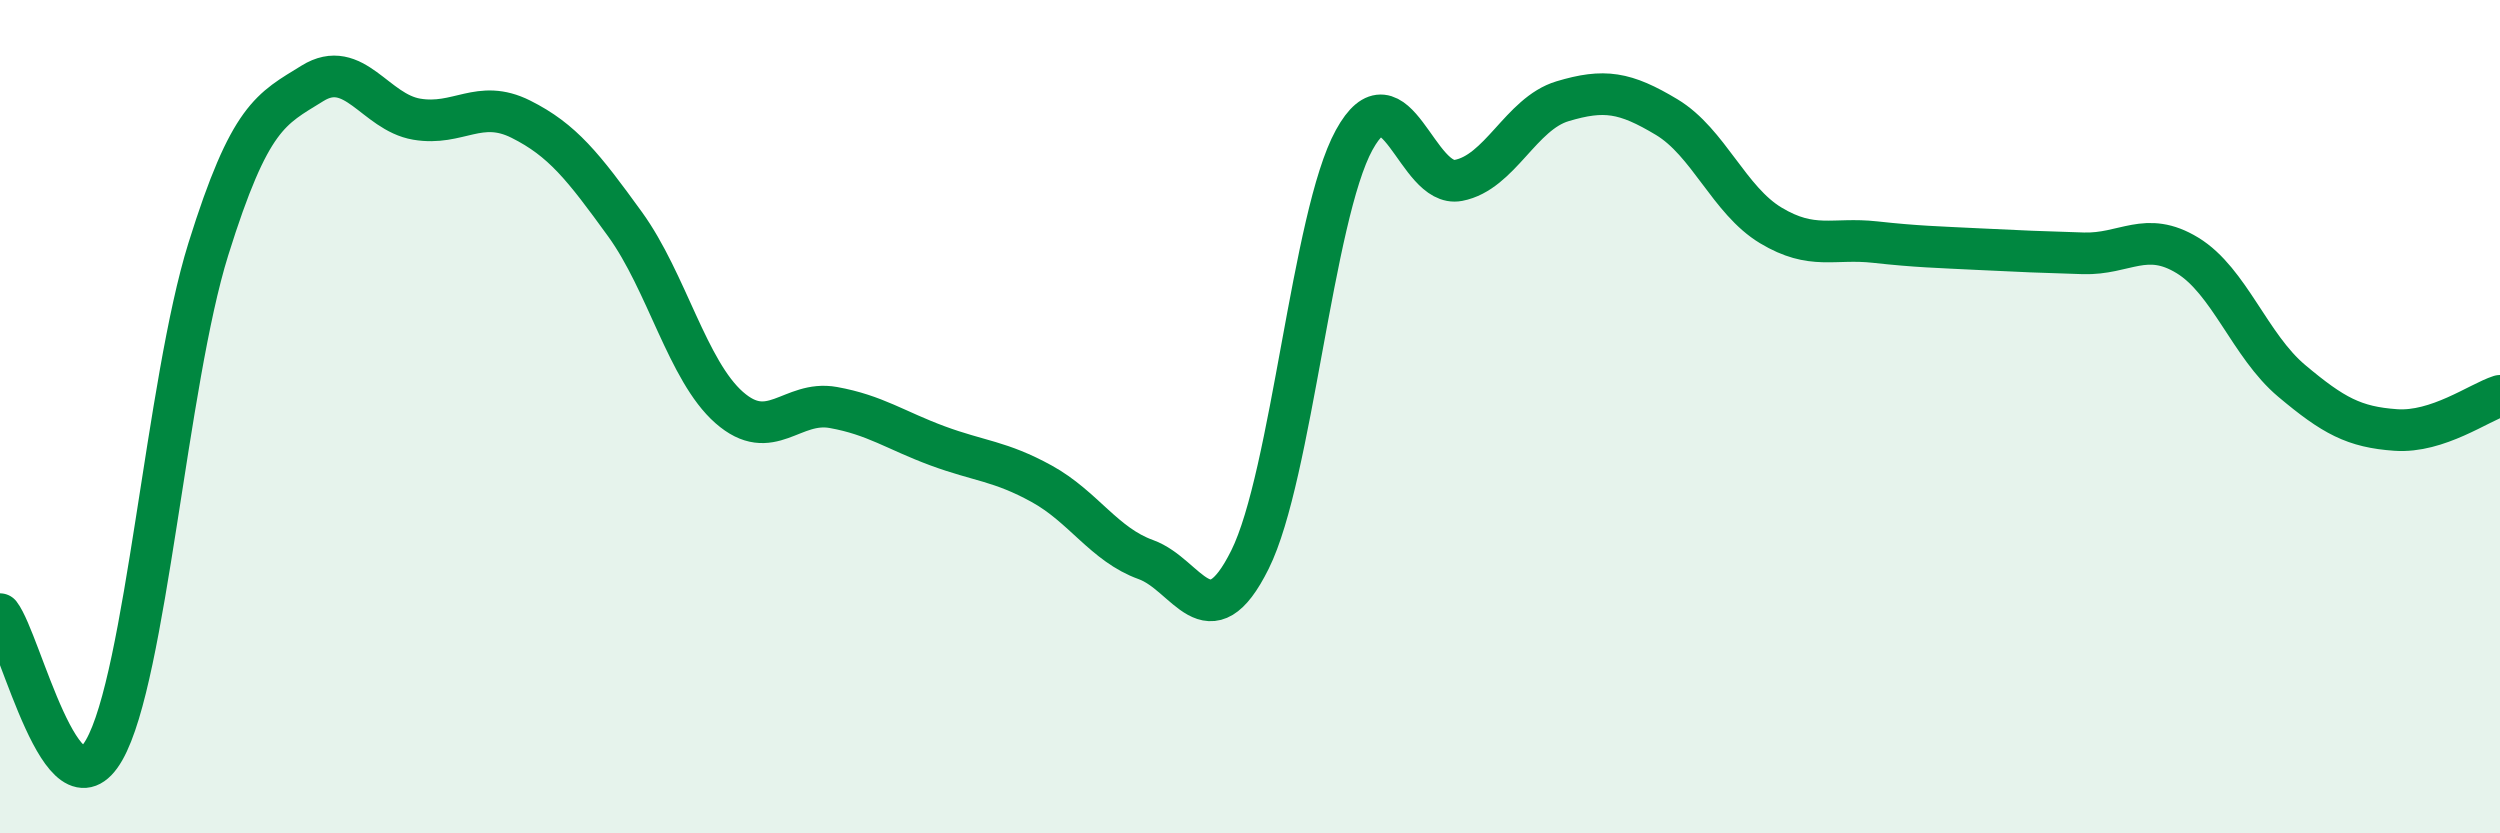
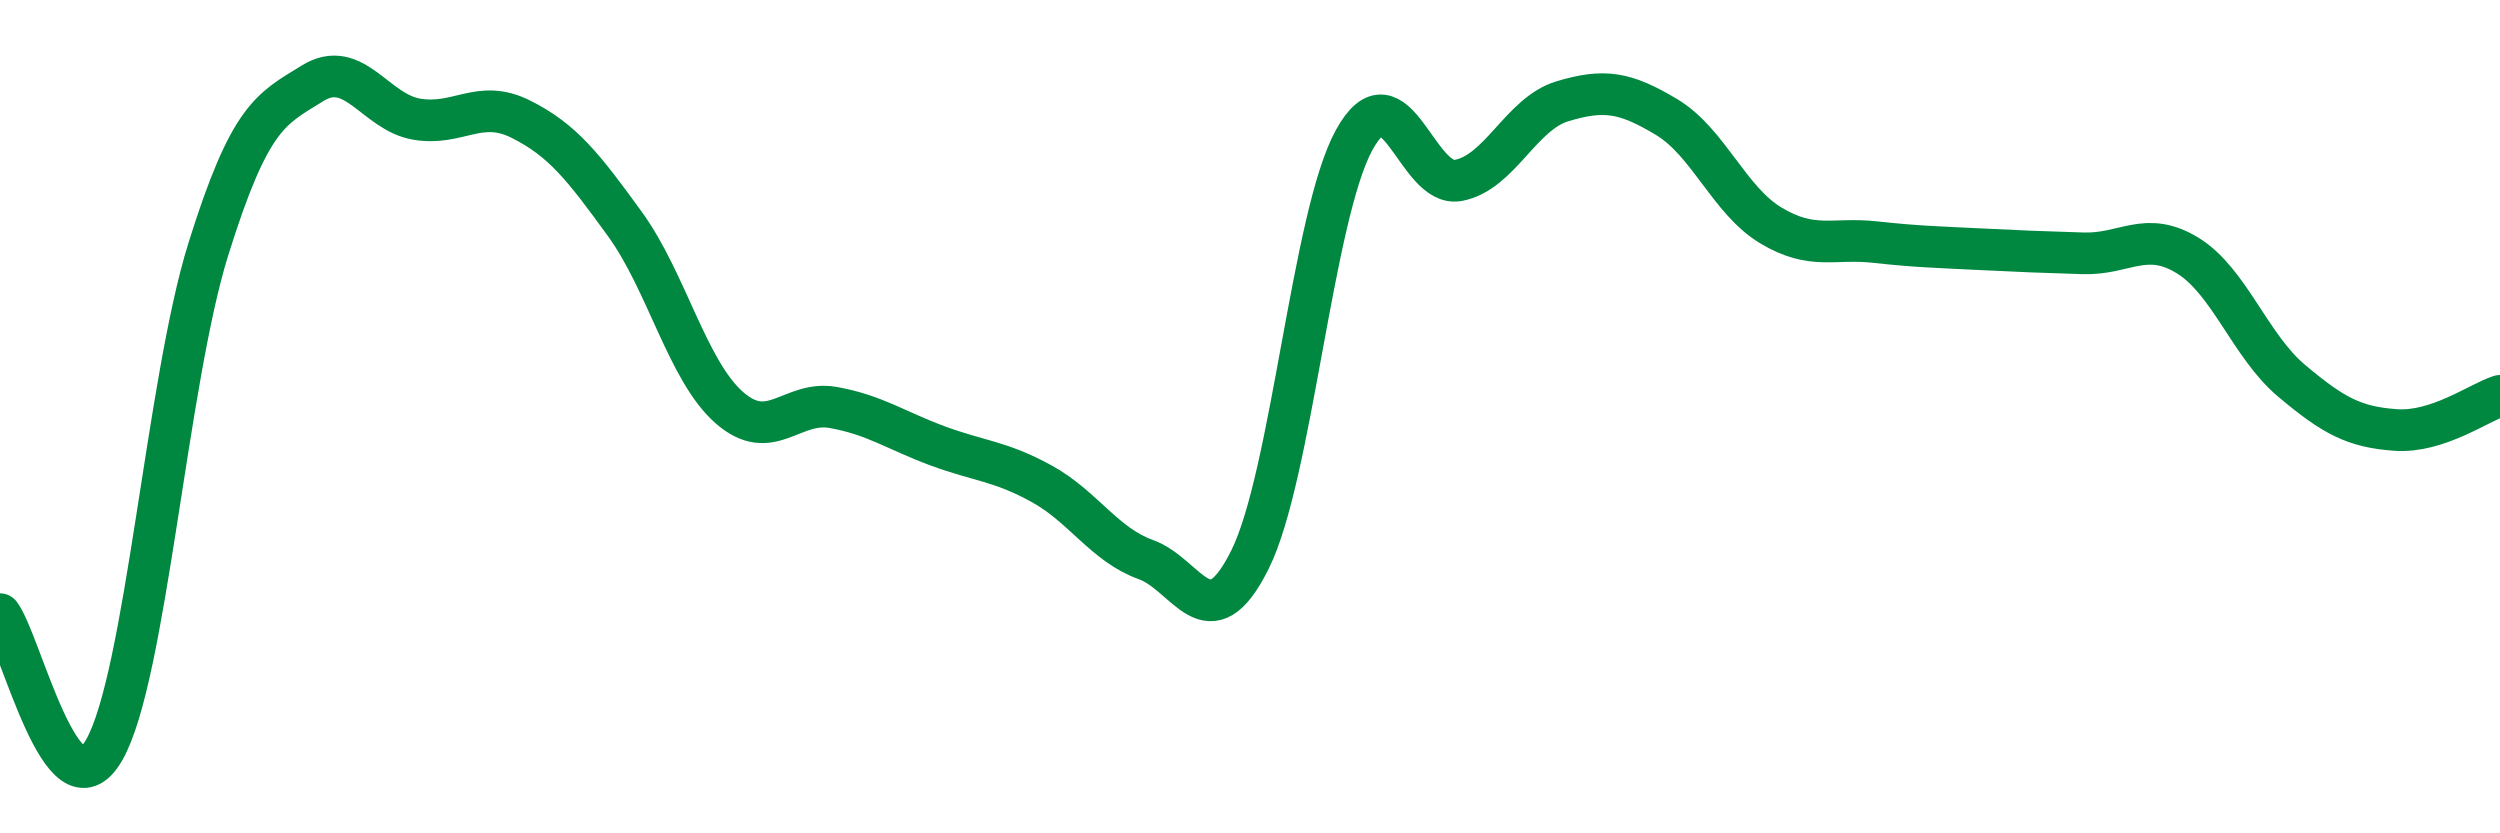
<svg xmlns="http://www.w3.org/2000/svg" width="60" height="20" viewBox="0 0 60 20">
-   <path d="M 0,14.74 C 0.5,15.39 1.5,19.75 2.5,18 C 3.5,16.25 4,9.18 5,5.98 C 6,2.78 6.5,2.62 7.5,2 C 8.5,1.38 9,2.69 10,2.86 C 11,3.03 11.5,2.36 12.5,2.86 C 13.5,3.36 14,4 15,5.38 C 16,6.76 16.5,8.9 17.5,9.78 C 18.5,10.66 19,9.6 20,9.78 C 21,9.96 21.5,10.33 22.5,10.7 C 23.5,11.07 24,11.06 25,11.61 C 26,12.16 26.5,13.07 27.5,13.43 C 28.5,13.79 29,15.44 30,13.43 C 31,11.42 31.5,5.18 32.5,3.36 C 33.5,1.54 34,4.52 35,4.33 C 36,4.14 36.5,2.73 37.5,2.43 C 38.5,2.13 39,2.21 40,2.81 C 41,3.41 41.5,4.81 42.5,5.41 C 43.5,6.01 44,5.7 45,5.81 C 46,5.92 46.5,5.93 47.5,5.98 C 48.5,6.03 49,6.05 50,6.08 C 51,6.11 51.5,5.52 52.5,6.13 C 53.5,6.74 54,8.3 55,9.14 C 56,9.98 56.5,10.25 57.5,10.32 C 58.5,10.39 59.5,9.66 60,9.5L60 20L0 20Z" fill="#008740" opacity="0.1" stroke-linecap="round" stroke-linejoin="round" />
  <path d="M 0,14.74 C 0.5,15.39 1.5,19.75 2.5,18 C 3.5,16.25 4,9.18 5,5.98 C 6,2.78 6.5,2.62 7.5,2 C 8.5,1.38 9,2.69 10,2.86 C 11,3.03 11.5,2.36 12.5,2.86 C 13.5,3.36 14,4 15,5.38 C 16,6.76 16.5,8.9 17.5,9.78 C 18.5,10.66 19,9.6 20,9.78 C 21,9.96 21.5,10.33 22.5,10.7 C 23.5,11.07 24,11.06 25,11.61 C 26,12.16 26.5,13.07 27.5,13.43 C 28.5,13.79 29,15.44 30,13.43 C 31,11.42 31.5,5.18 32.5,3.36 C 33.5,1.54 34,4.52 35,4.33 C 36,4.14 36.5,2.73 37.5,2.43 C 38.5,2.13 39,2.21 40,2.81 C 41,3.41 41.5,4.81 42.5,5.41 C 43.5,6.01 44,5.7 45,5.81 C 46,5.92 46.5,5.93 47.5,5.98 C 48.5,6.03 49,6.05 50,6.08 C 51,6.11 51.5,5.52 52.5,6.13 C 53.5,6.74 54,8.3 55,9.14 C 56,9.98 56.5,10.25 57.5,10.32 C 58.5,10.39 59.5,9.66 60,9.5" stroke="#008740" stroke-width="1" fill="none" stroke-linecap="round" stroke-linejoin="round" />
</svg>